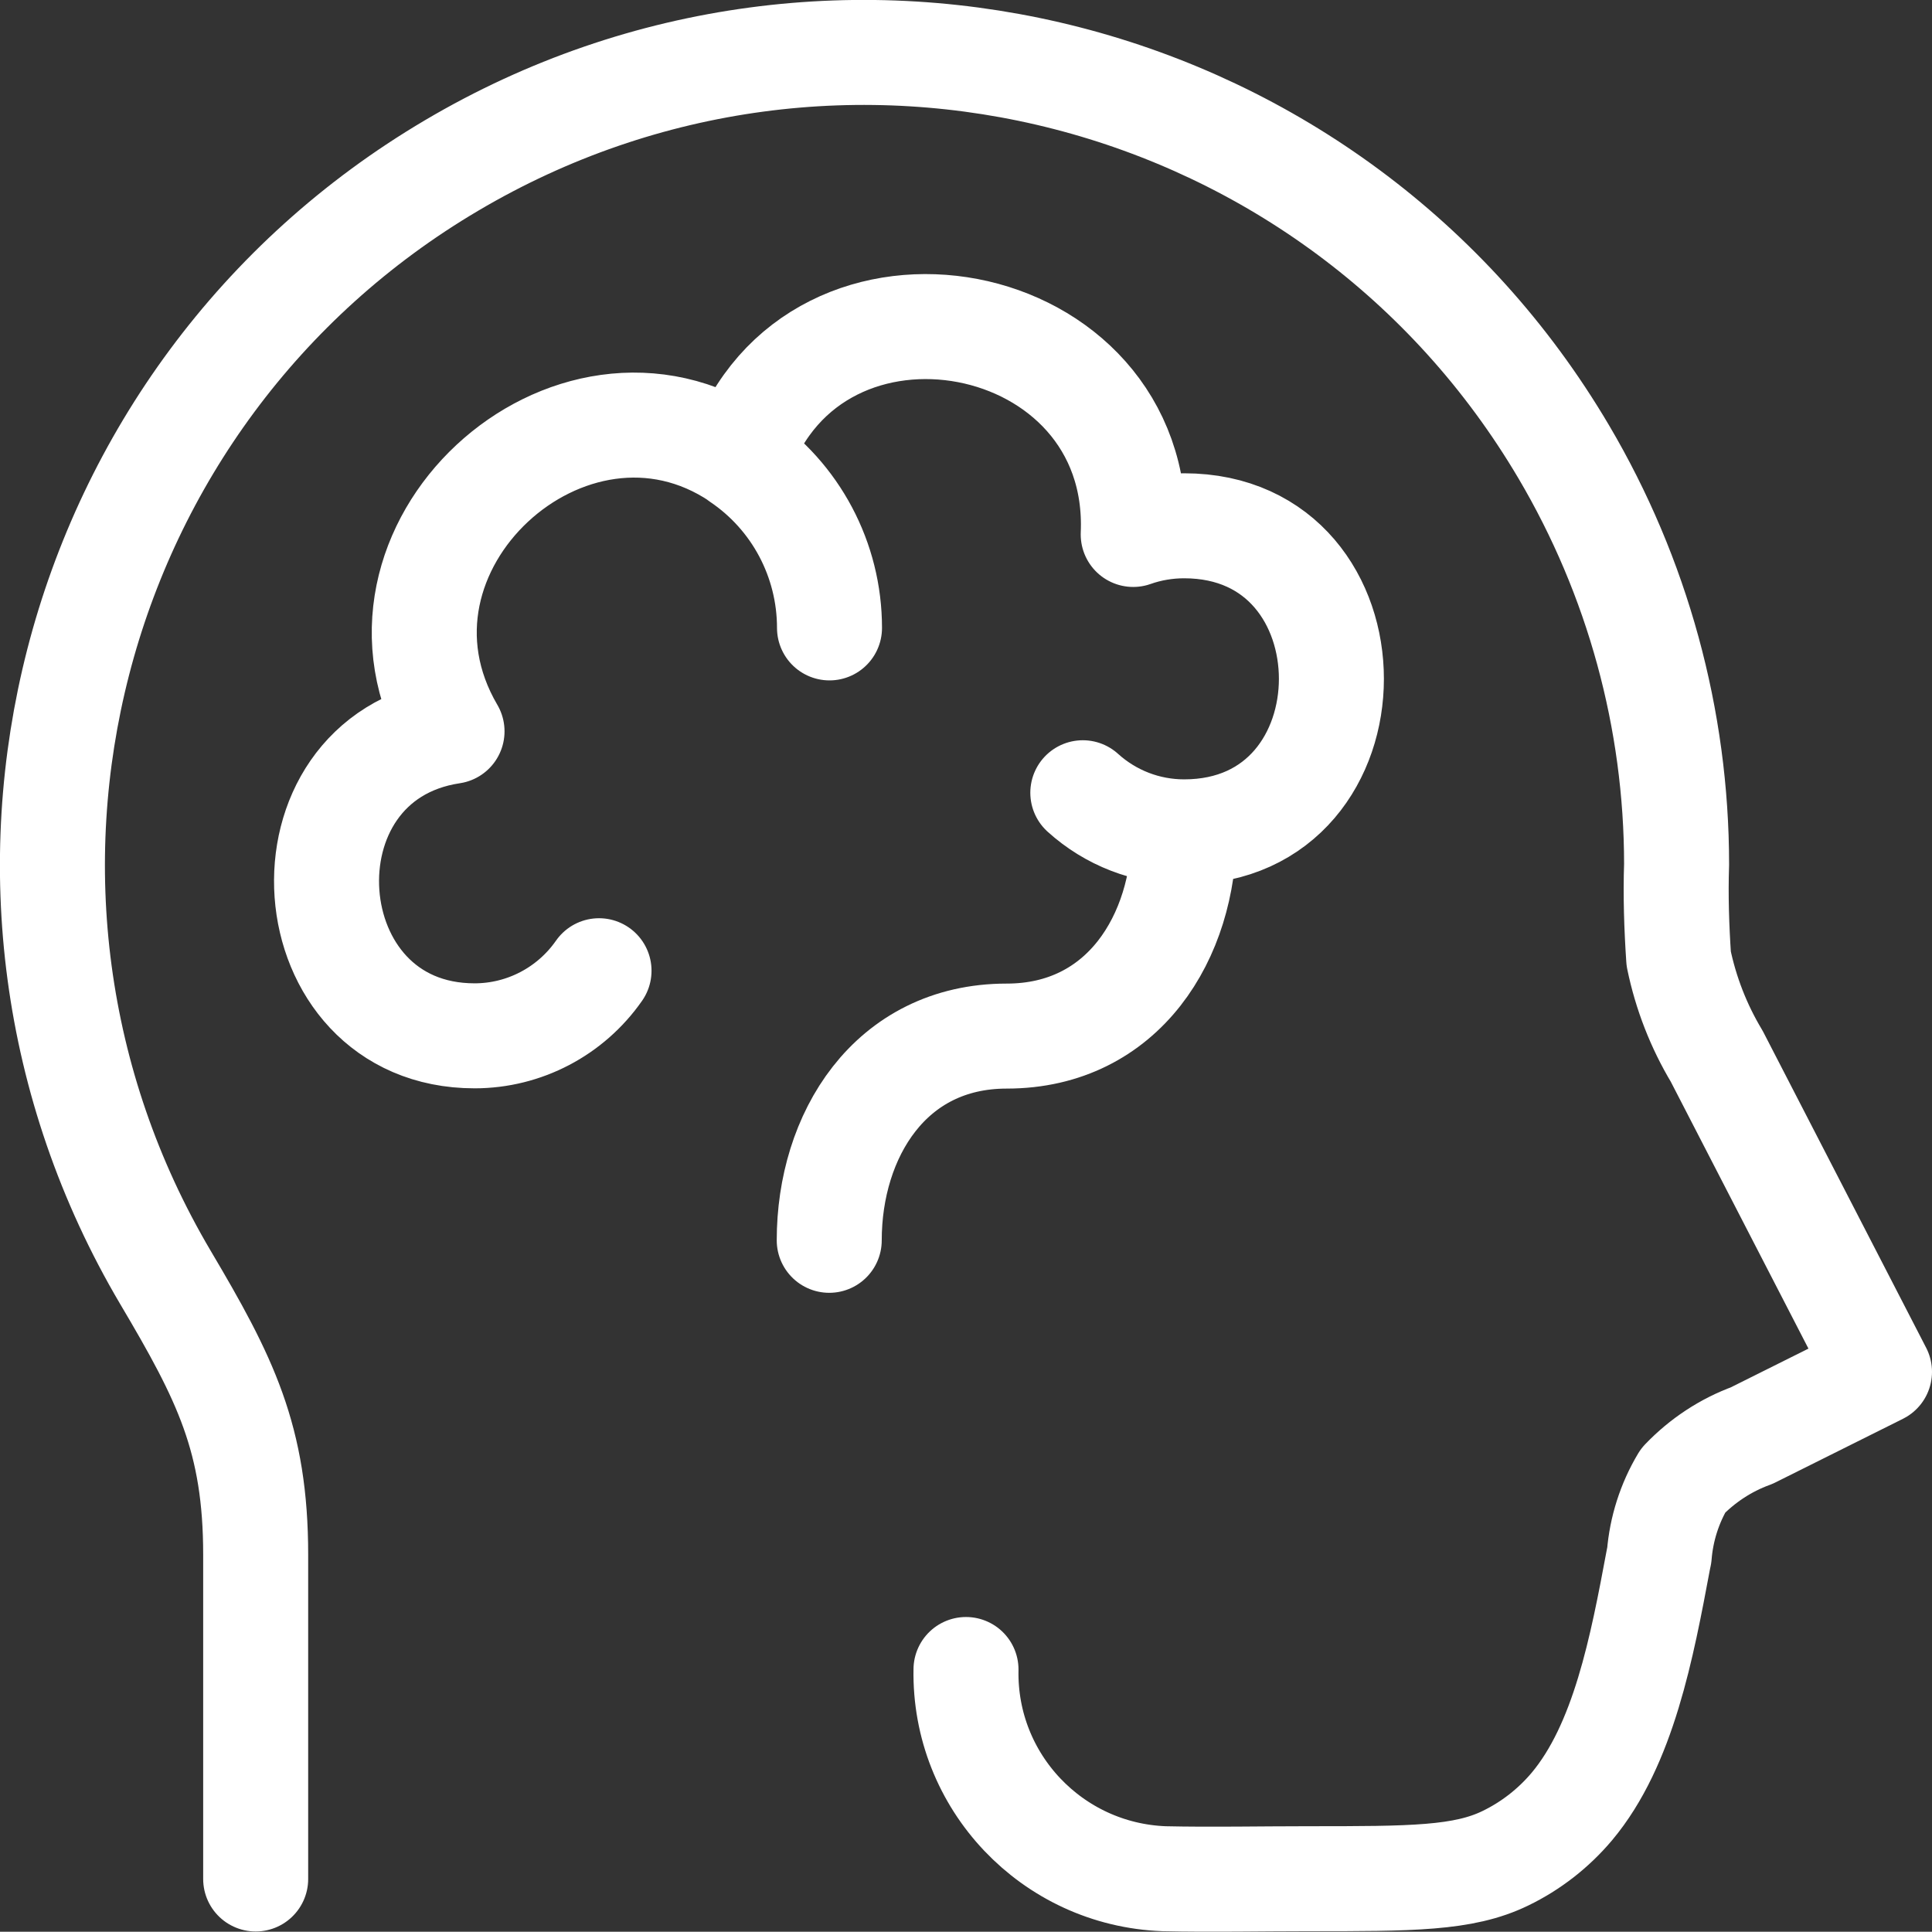
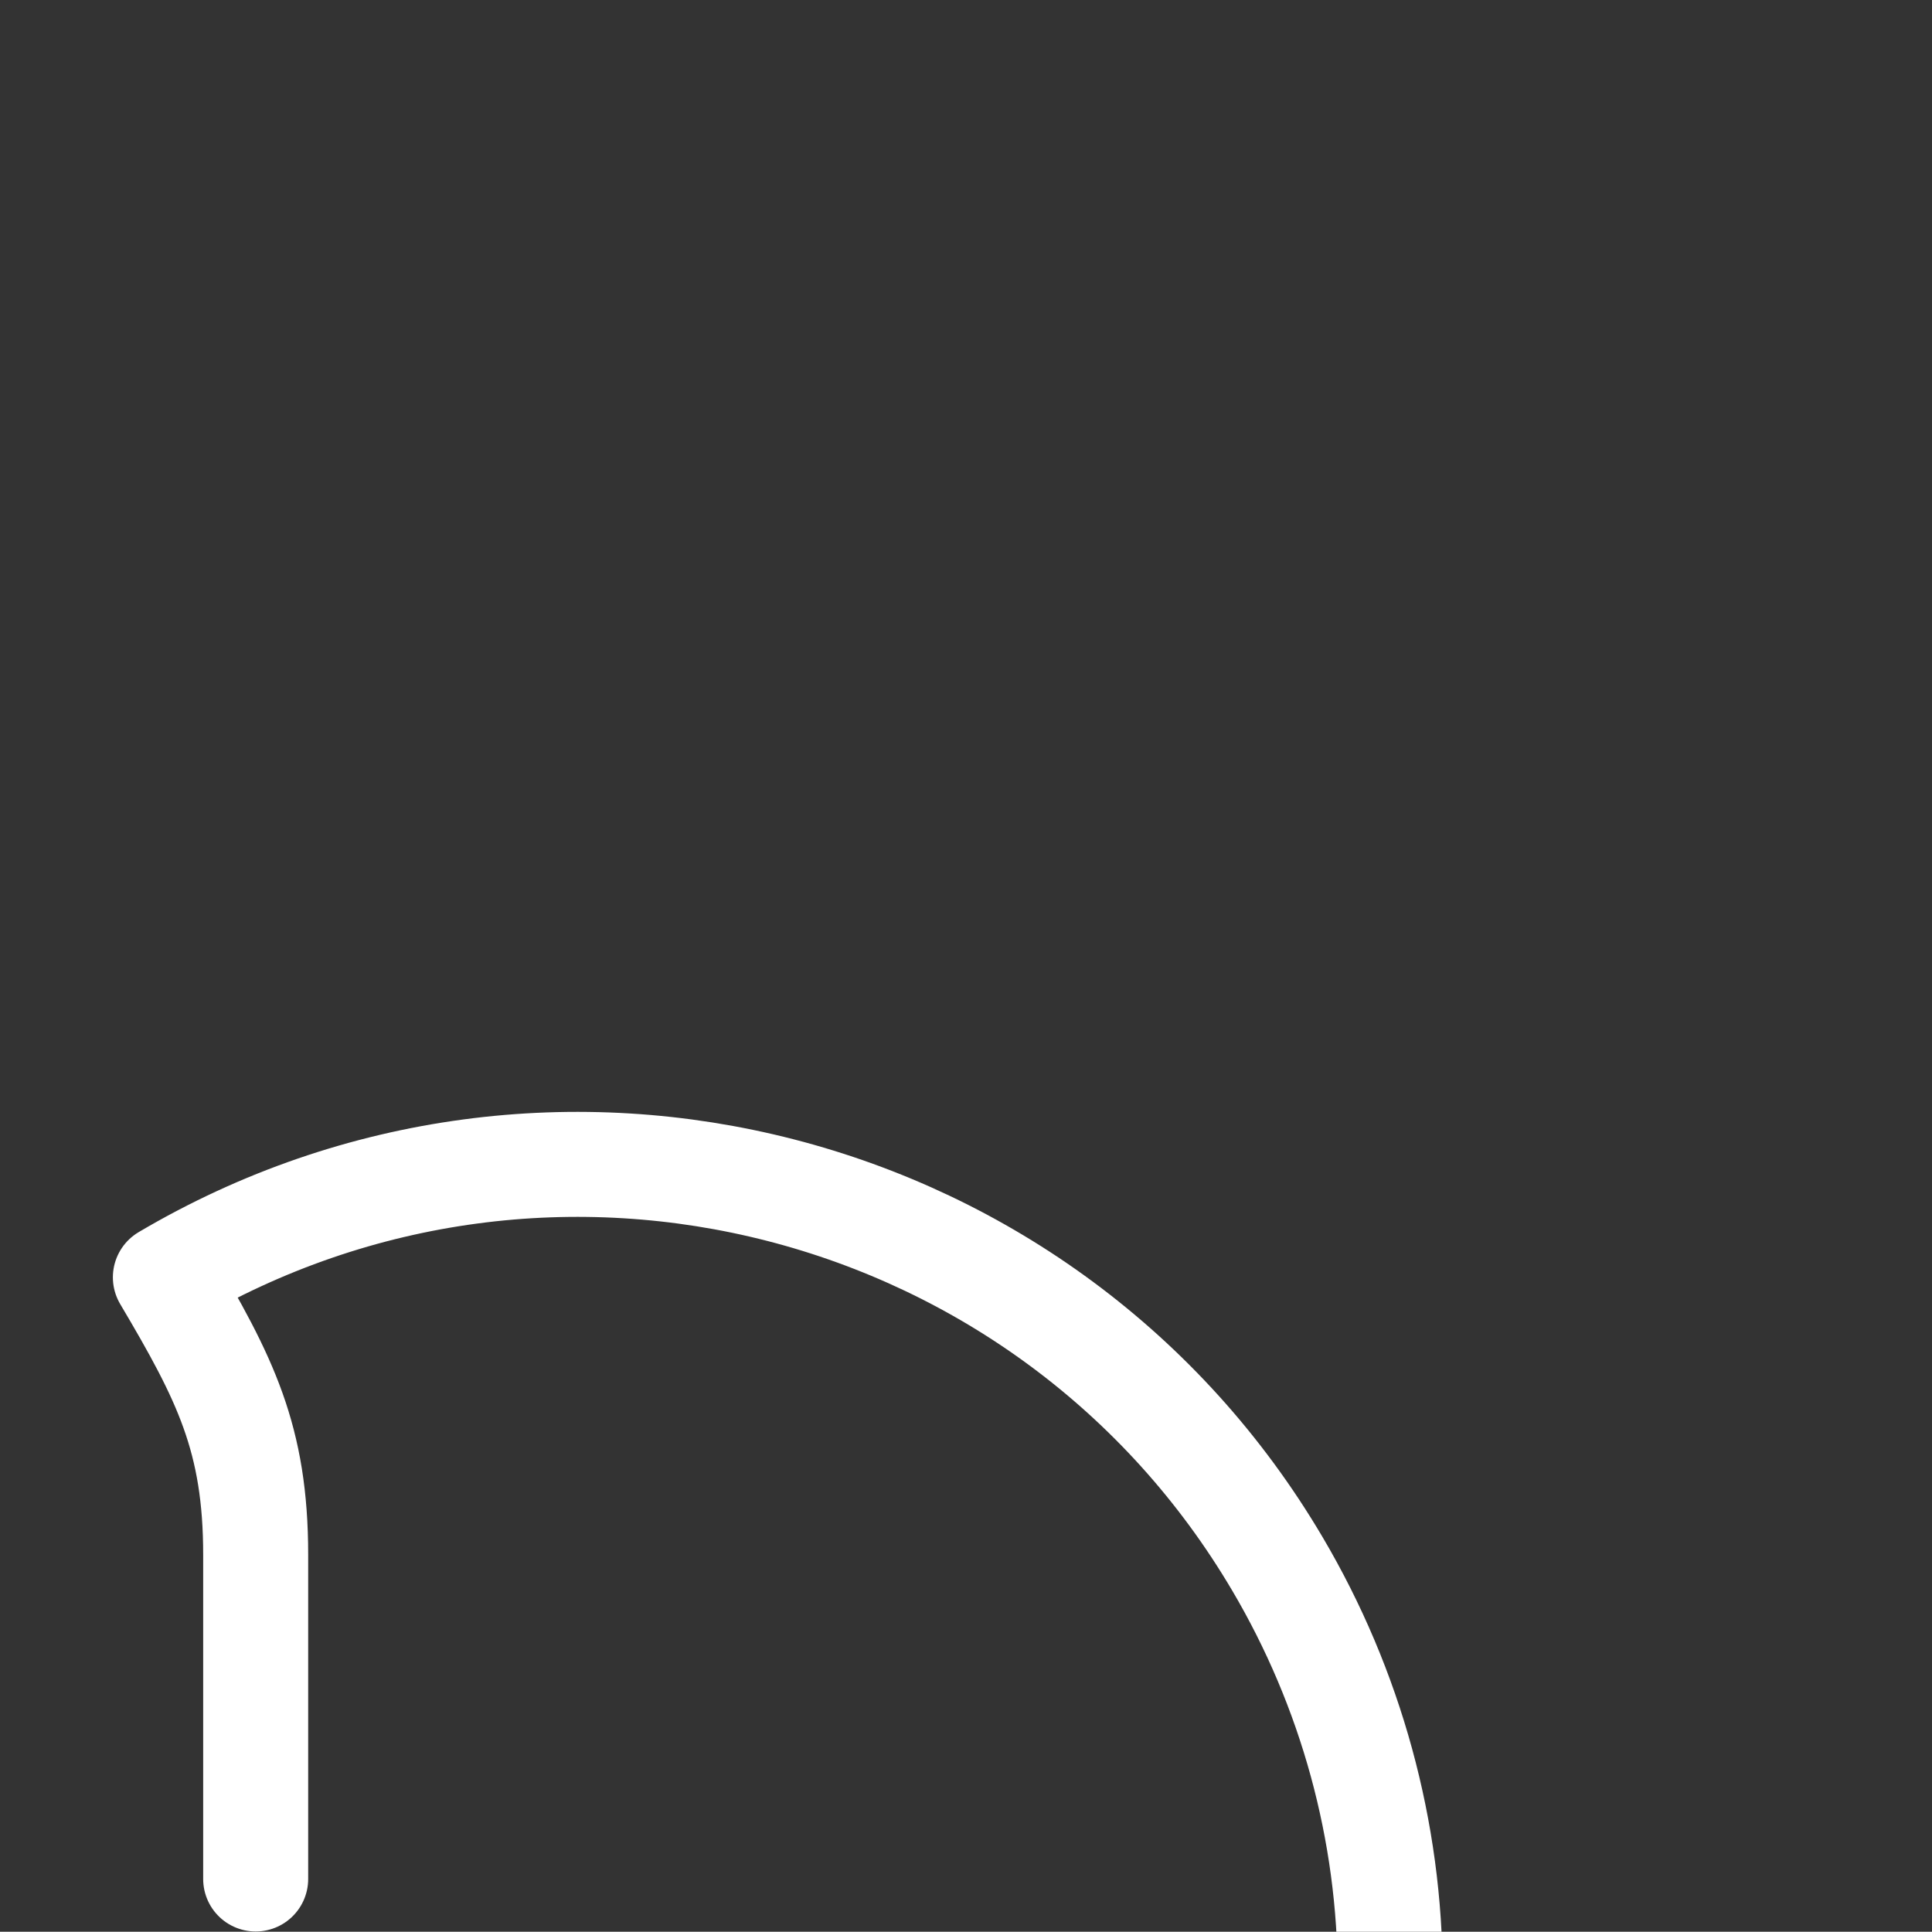
<svg xmlns="http://www.w3.org/2000/svg" id="Layer_1" data-name="Layer 1" viewBox="0 0 73.6 73.59">
  <rect x="0" y="0" width="73.6" height="73.59" fill="#333333" stroke="none" />
  <defs>
    <style>
      .cls-1 {
        fill: none;
        stroke: #fff;
        stroke-linecap: round;
        stroke-linejoin: round;
        stroke-width: 4px;
      }
    </style>
  </defs>
  <g id="Group_87" data-name="Group 87">
-     <path id="Path_65" data-name="Path 65" class="cls-1" d="M9.74,71.58v-12.35c0-4.42-1.16-6.72-3.44-10.57C-2.39,33.95,2.5,14.98,17.21,6.3c14.71-8.69,33.68-3.8,42.36,10.91,2.81,4.76,4.3,10.19,4.3,15.72-.04,1.2,0,2.4.08,3.59.27,1.31.76,2.57,1.45,3.72l6.2,12.02-4.87,2.43c-.99.36-1.88.95-2.61,1.71-.52.87-.83,1.85-.91,2.85l-.03.14c-.63,3.37-1.33,7.08-3.3,9.43-.7.83-1.56,1.5-2.53,1.97-1.6.78-3.58.78-7.52.78-1.83,0-3.66.04-5.48,0-4.27-.16-7.63-3.7-7.55-7.97" />
-     <path id="Path_66" data-name="Path 66" class="cls-1" d="M45.11,31.69c-1.43,0-2.8-.53-3.86-1.49M45.11,31.69c0,3.99-2.31,7.78-6.76,7.78s-6.76,3.79-6.76,7.78M45.11,31.69c7.48,0,7.48-11.66,0-11.66-.66,0-1.32.11-1.94.33.37-8.69-12.17-11.05-15-2.91M31.6,23.92c0-2.59-1.28-5.01-3.43-6.46M28.17,17.45c-6.44-4.35-15.03,3.45-10.95,10.41-6.86,1.03-6.13,11.6.86,11.6,1.89,0,3.66-.93,4.74-2.48" />
+     <path id="Path_65" data-name="Path 65" class="cls-1" d="M9.74,71.58v-12.35c0-4.42-1.16-6.72-3.44-10.57c14.71-8.69,33.68-3.8,42.36,10.91,2.81,4.76,4.3,10.19,4.3,15.72-.04,1.2,0,2.4.08,3.59.27,1.31.76,2.57,1.45,3.72l6.2,12.02-4.87,2.43c-.99.36-1.88.95-2.61,1.71-.52.87-.83,1.85-.91,2.85l-.03.14c-.63,3.37-1.33,7.08-3.3,9.43-.7.83-1.56,1.5-2.53,1.97-1.6.78-3.58.78-7.52.78-1.83,0-3.66.04-5.48,0-4.27-.16-7.63-3.7-7.55-7.97" />
  </g>
</svg>